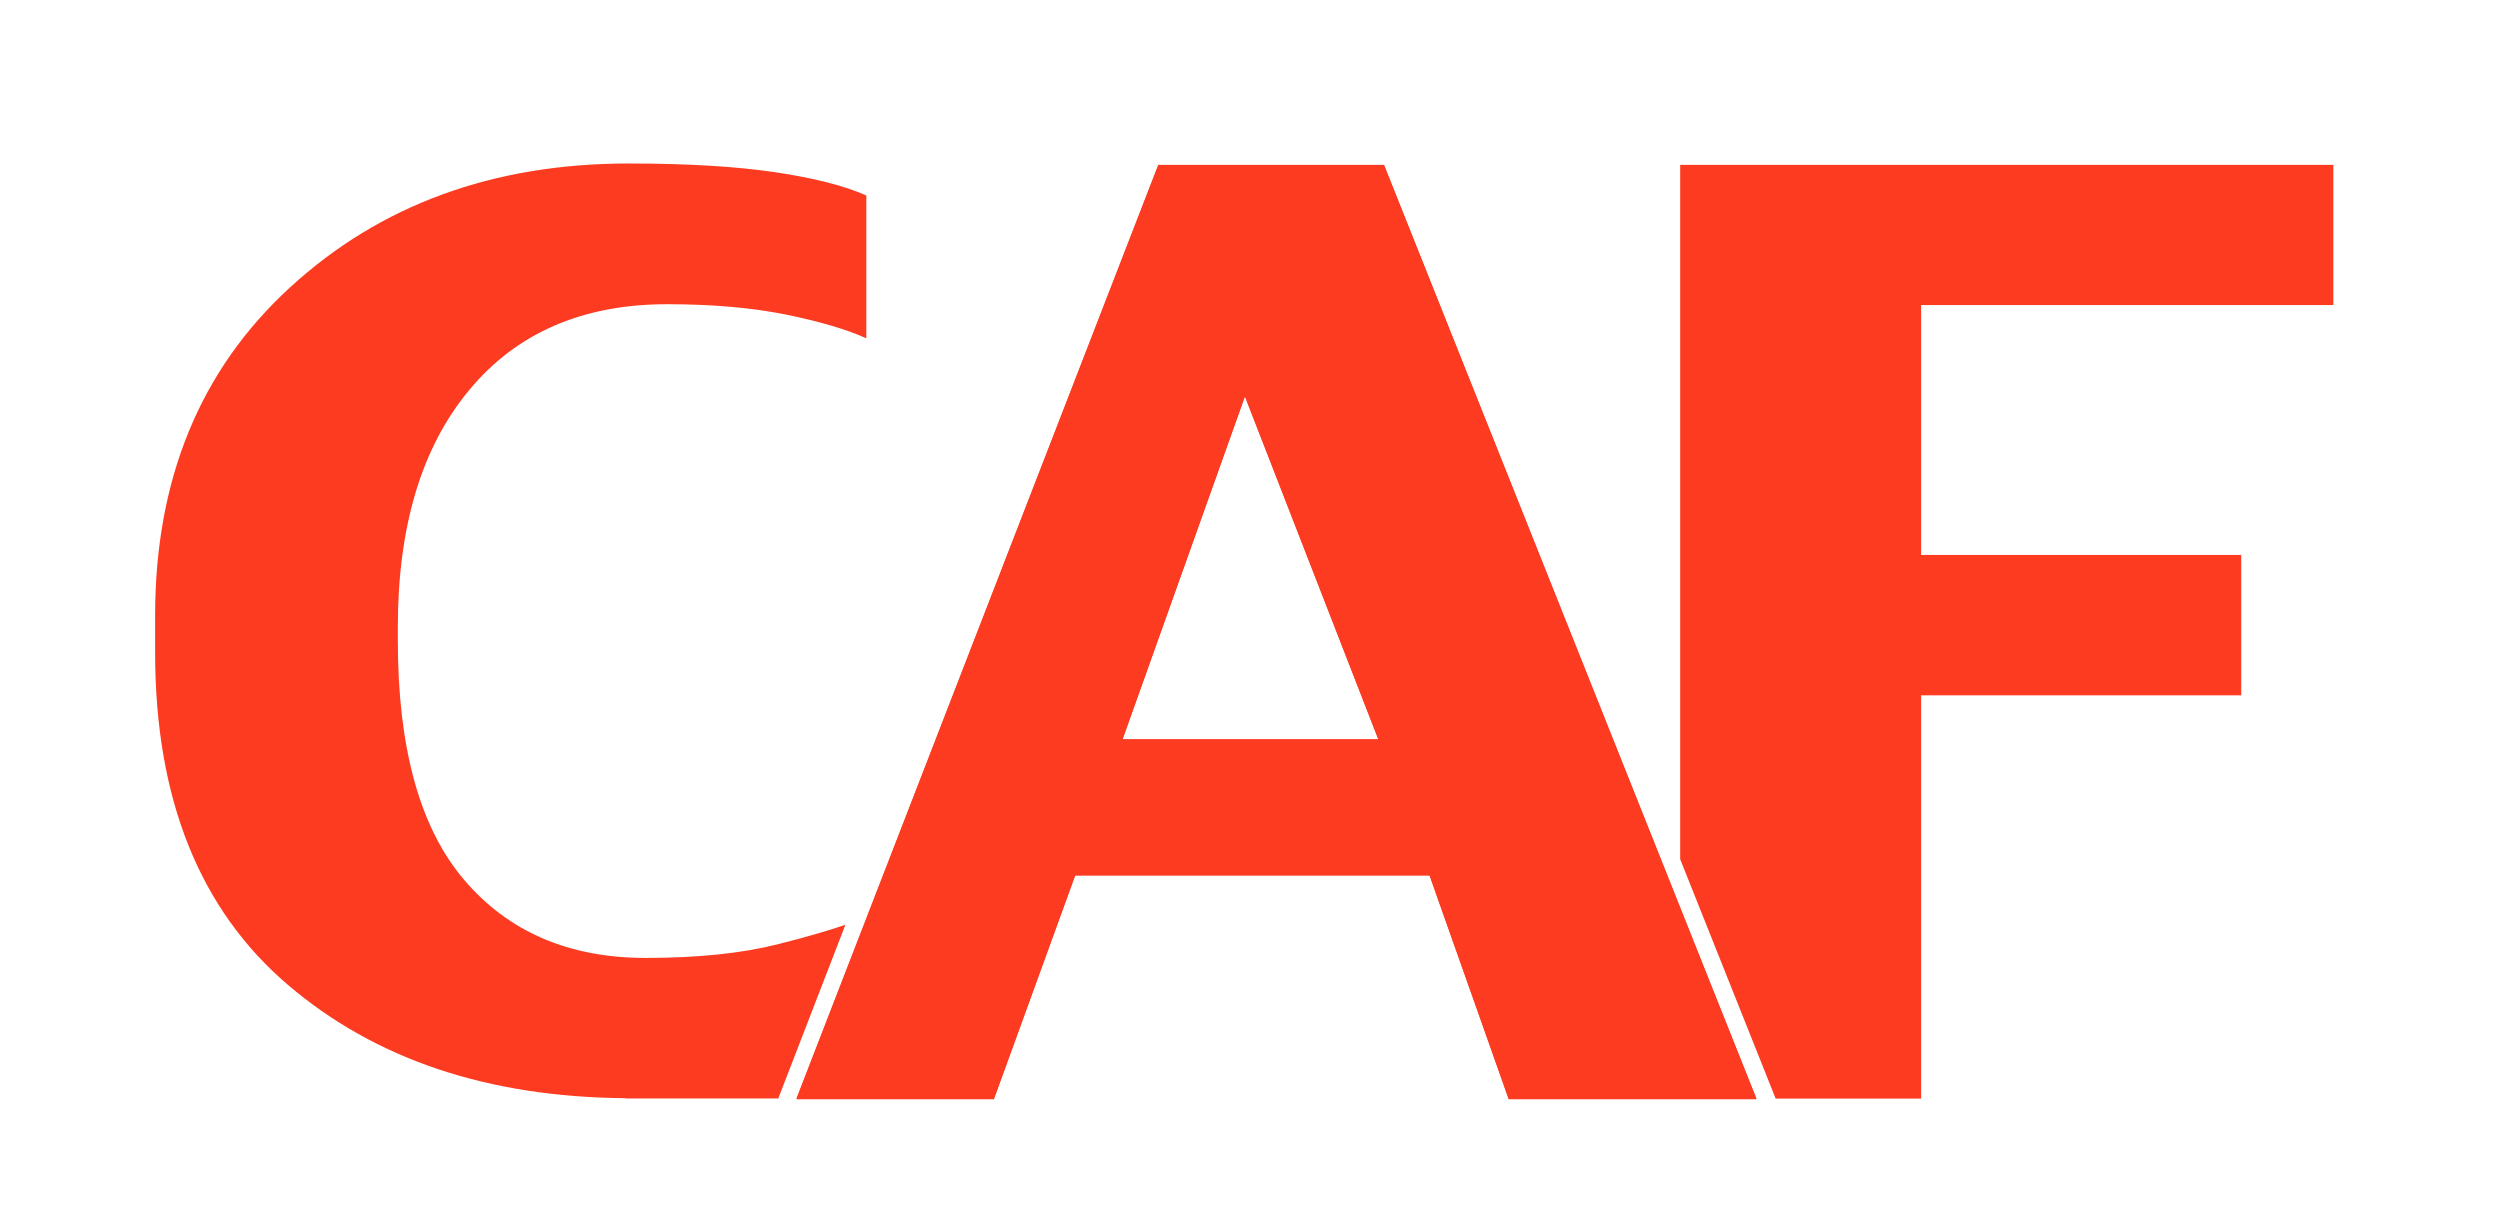
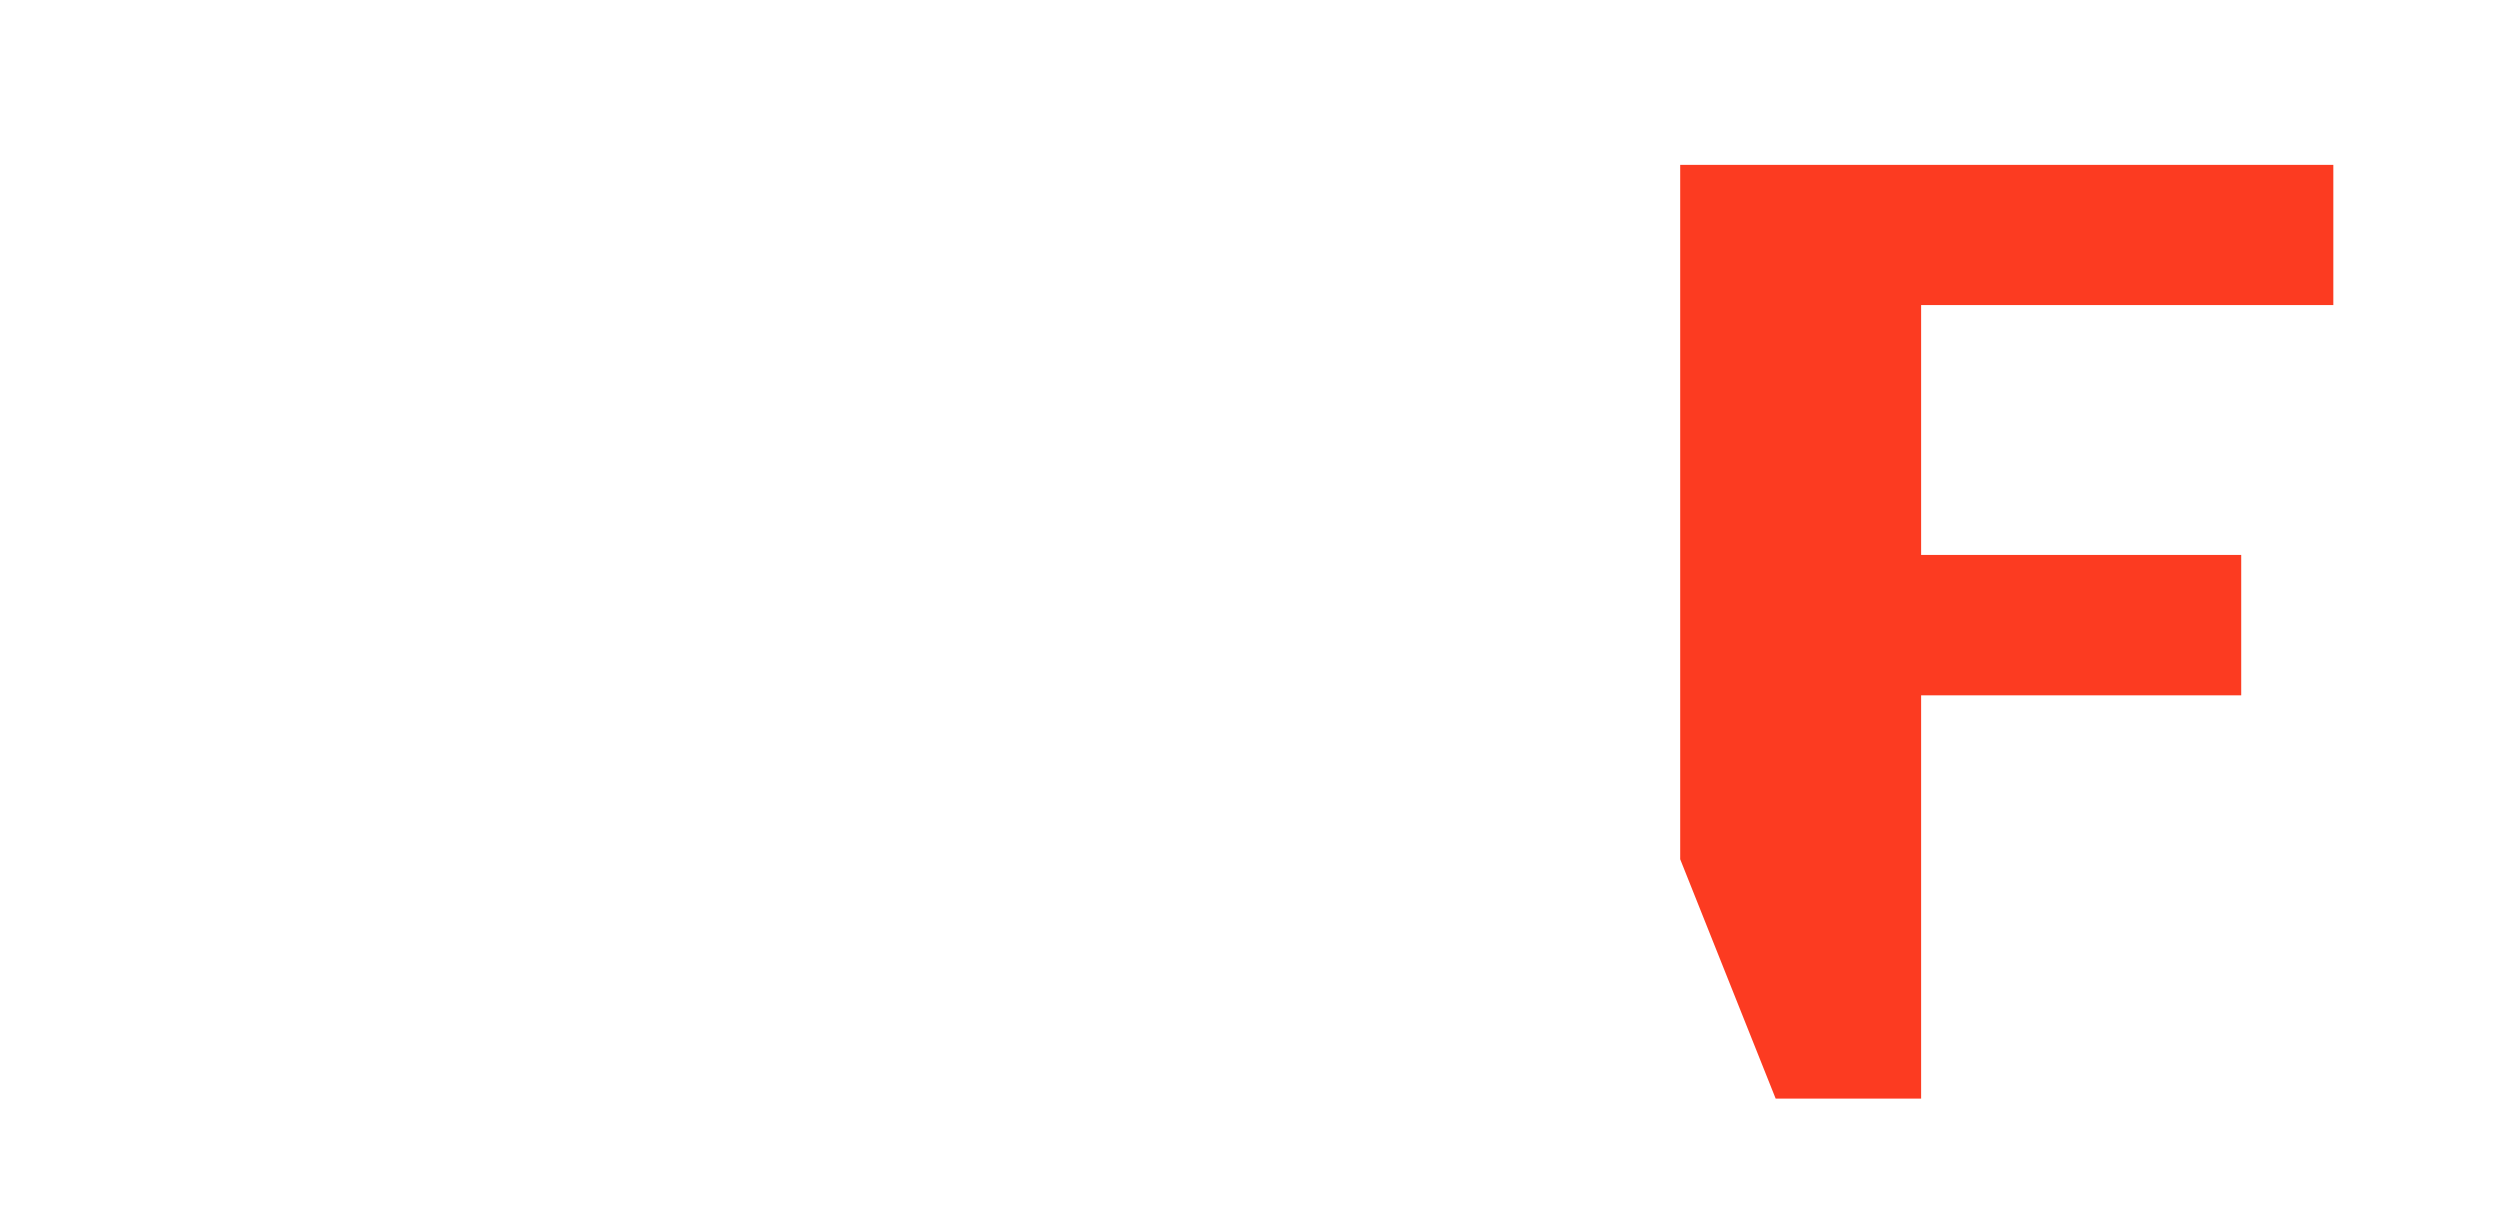
<svg xmlns="http://www.w3.org/2000/svg" version="1.1" id="Logo" x="0px" y="0px" viewBox="0 0 432.6 212" style="enable-background:new 0 0 432.6 212;" xml:space="preserve">
  <style type="text/css">
	.st0{fill:#FC3B21;}
</style>
  <g id="CAF_logo_with_desicriptor_1_">
-     <path class="st0" d="M194.23,128.01l21.19-59.38l23.1,59.38H194.23z M239.5,28.64h-39.08l-62.61,161.58h34.18l14.06-38.7h61.32   l13.69,38.7h42.88L239.5,28.64z" />
-     <path class="st0" d="M194.23,127.9l21.19-59.38l23.1,59.38C238.52,127.9,194.23,127.9,194.23,127.9z M239.5,28.53h-39.08   L137.81,190.1h34.18l14.06-38.7h61.32l13.69,38.7h42.88L239.5,28.53z" />
    <g>
-       <path class="st0" d="M134.76,163.35c-6.34,1.62-14.03,2.41-23.01,2.41c-13.26,0-23.73-4.48-31.4-13.47    c-7.68-8.98-11.51-22.79-11.51-41.47v-2.29c0-17.46,4.13-31.16,12.36-41.04c8.2-9.9,19.66-14.85,34.26-14.85    c7.84,0,14.72,0.62,20.57,1.8c5.82,1.19,10.44,2.55,13.88,4.1V33.83c-3.75-1.67-8.99-3.02-15.78-4.03    c-6.74-1-15.22-1.51-25.32-1.51c-23.51,0-43.04,7.16-58.61,21.43c-15.57,14.26-23.36,33.22-23.36,56.83v6.33    c0,25.29,7.66,44.47,23,57.56c15.11,12.88,34.59,19.41,58.41,19.59v0.05h26.42l11.62-30.06    C143.12,161.11,139.28,162.21,134.76,163.35z" />
-     </g>
+       </g>
    <g>
      <polygon class="st0" points="403.76,52.79 403.76,28.53 290.74,28.53 290.74,148.68 307.26,190.1 332.43,190.1 332.43,120.32     387.82,120.32 387.82,96.02 332.43,96.02 332.43,52.79   " />
    </g>
  </g>
</svg>